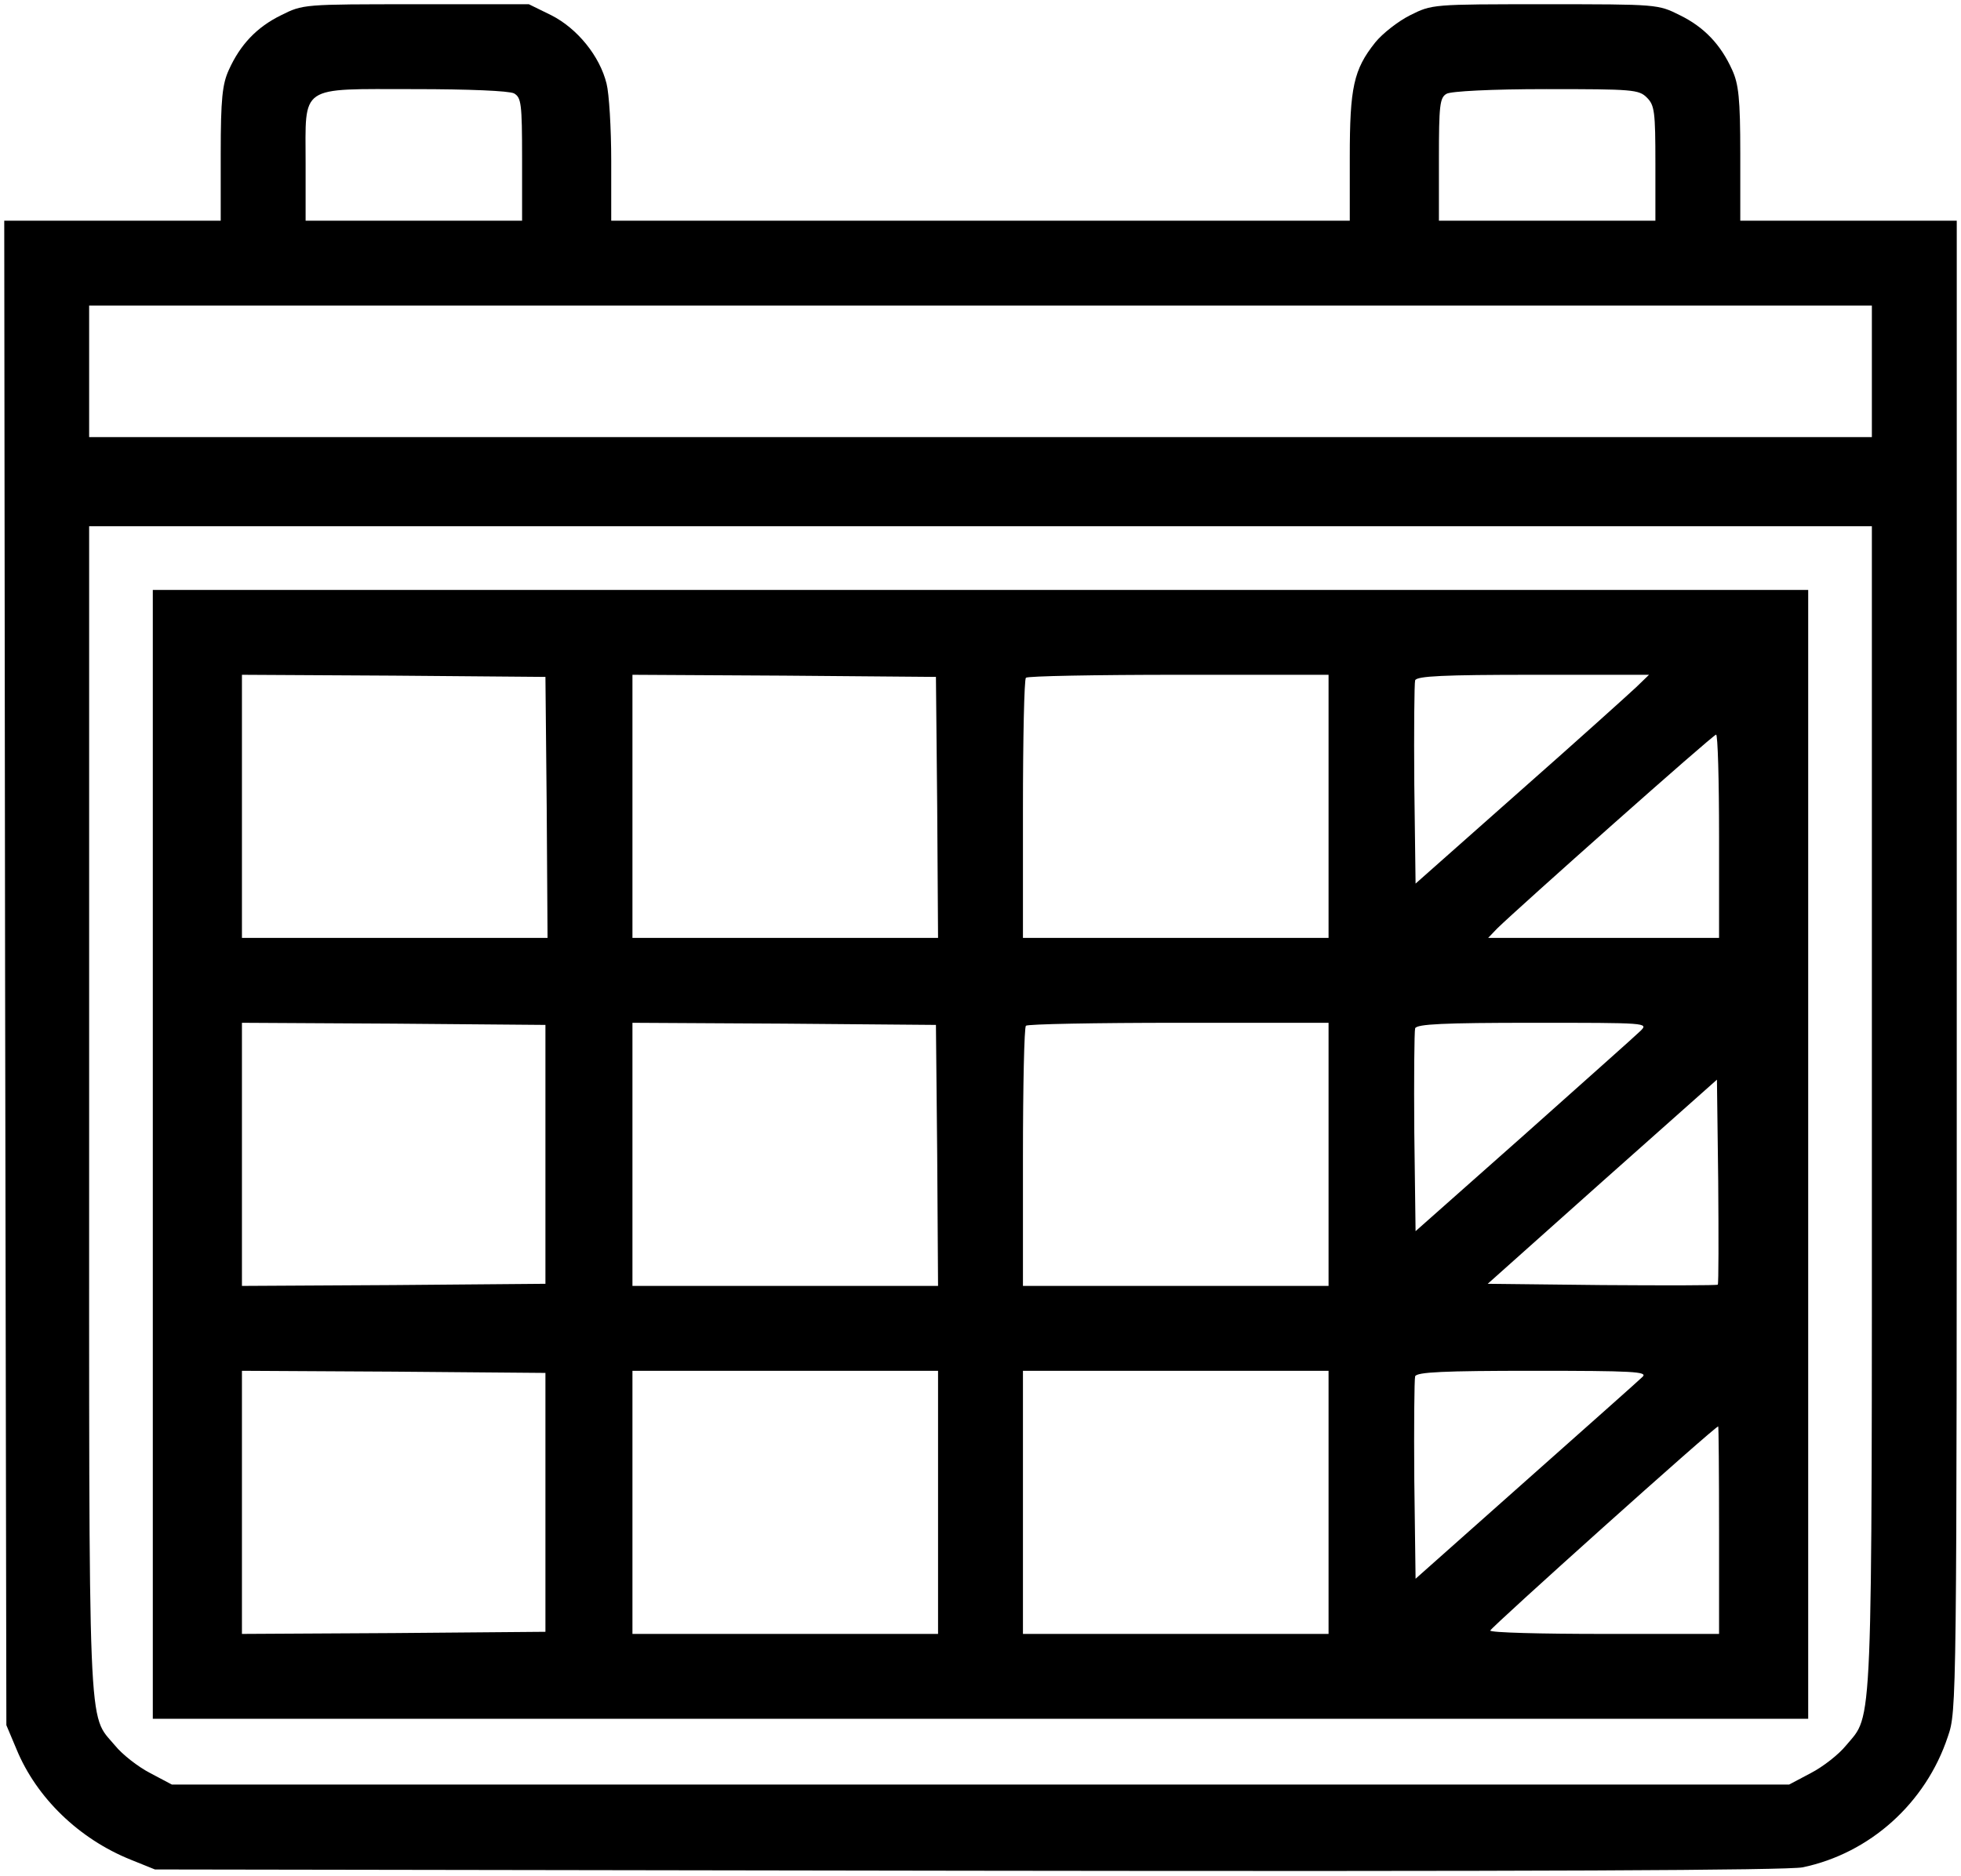
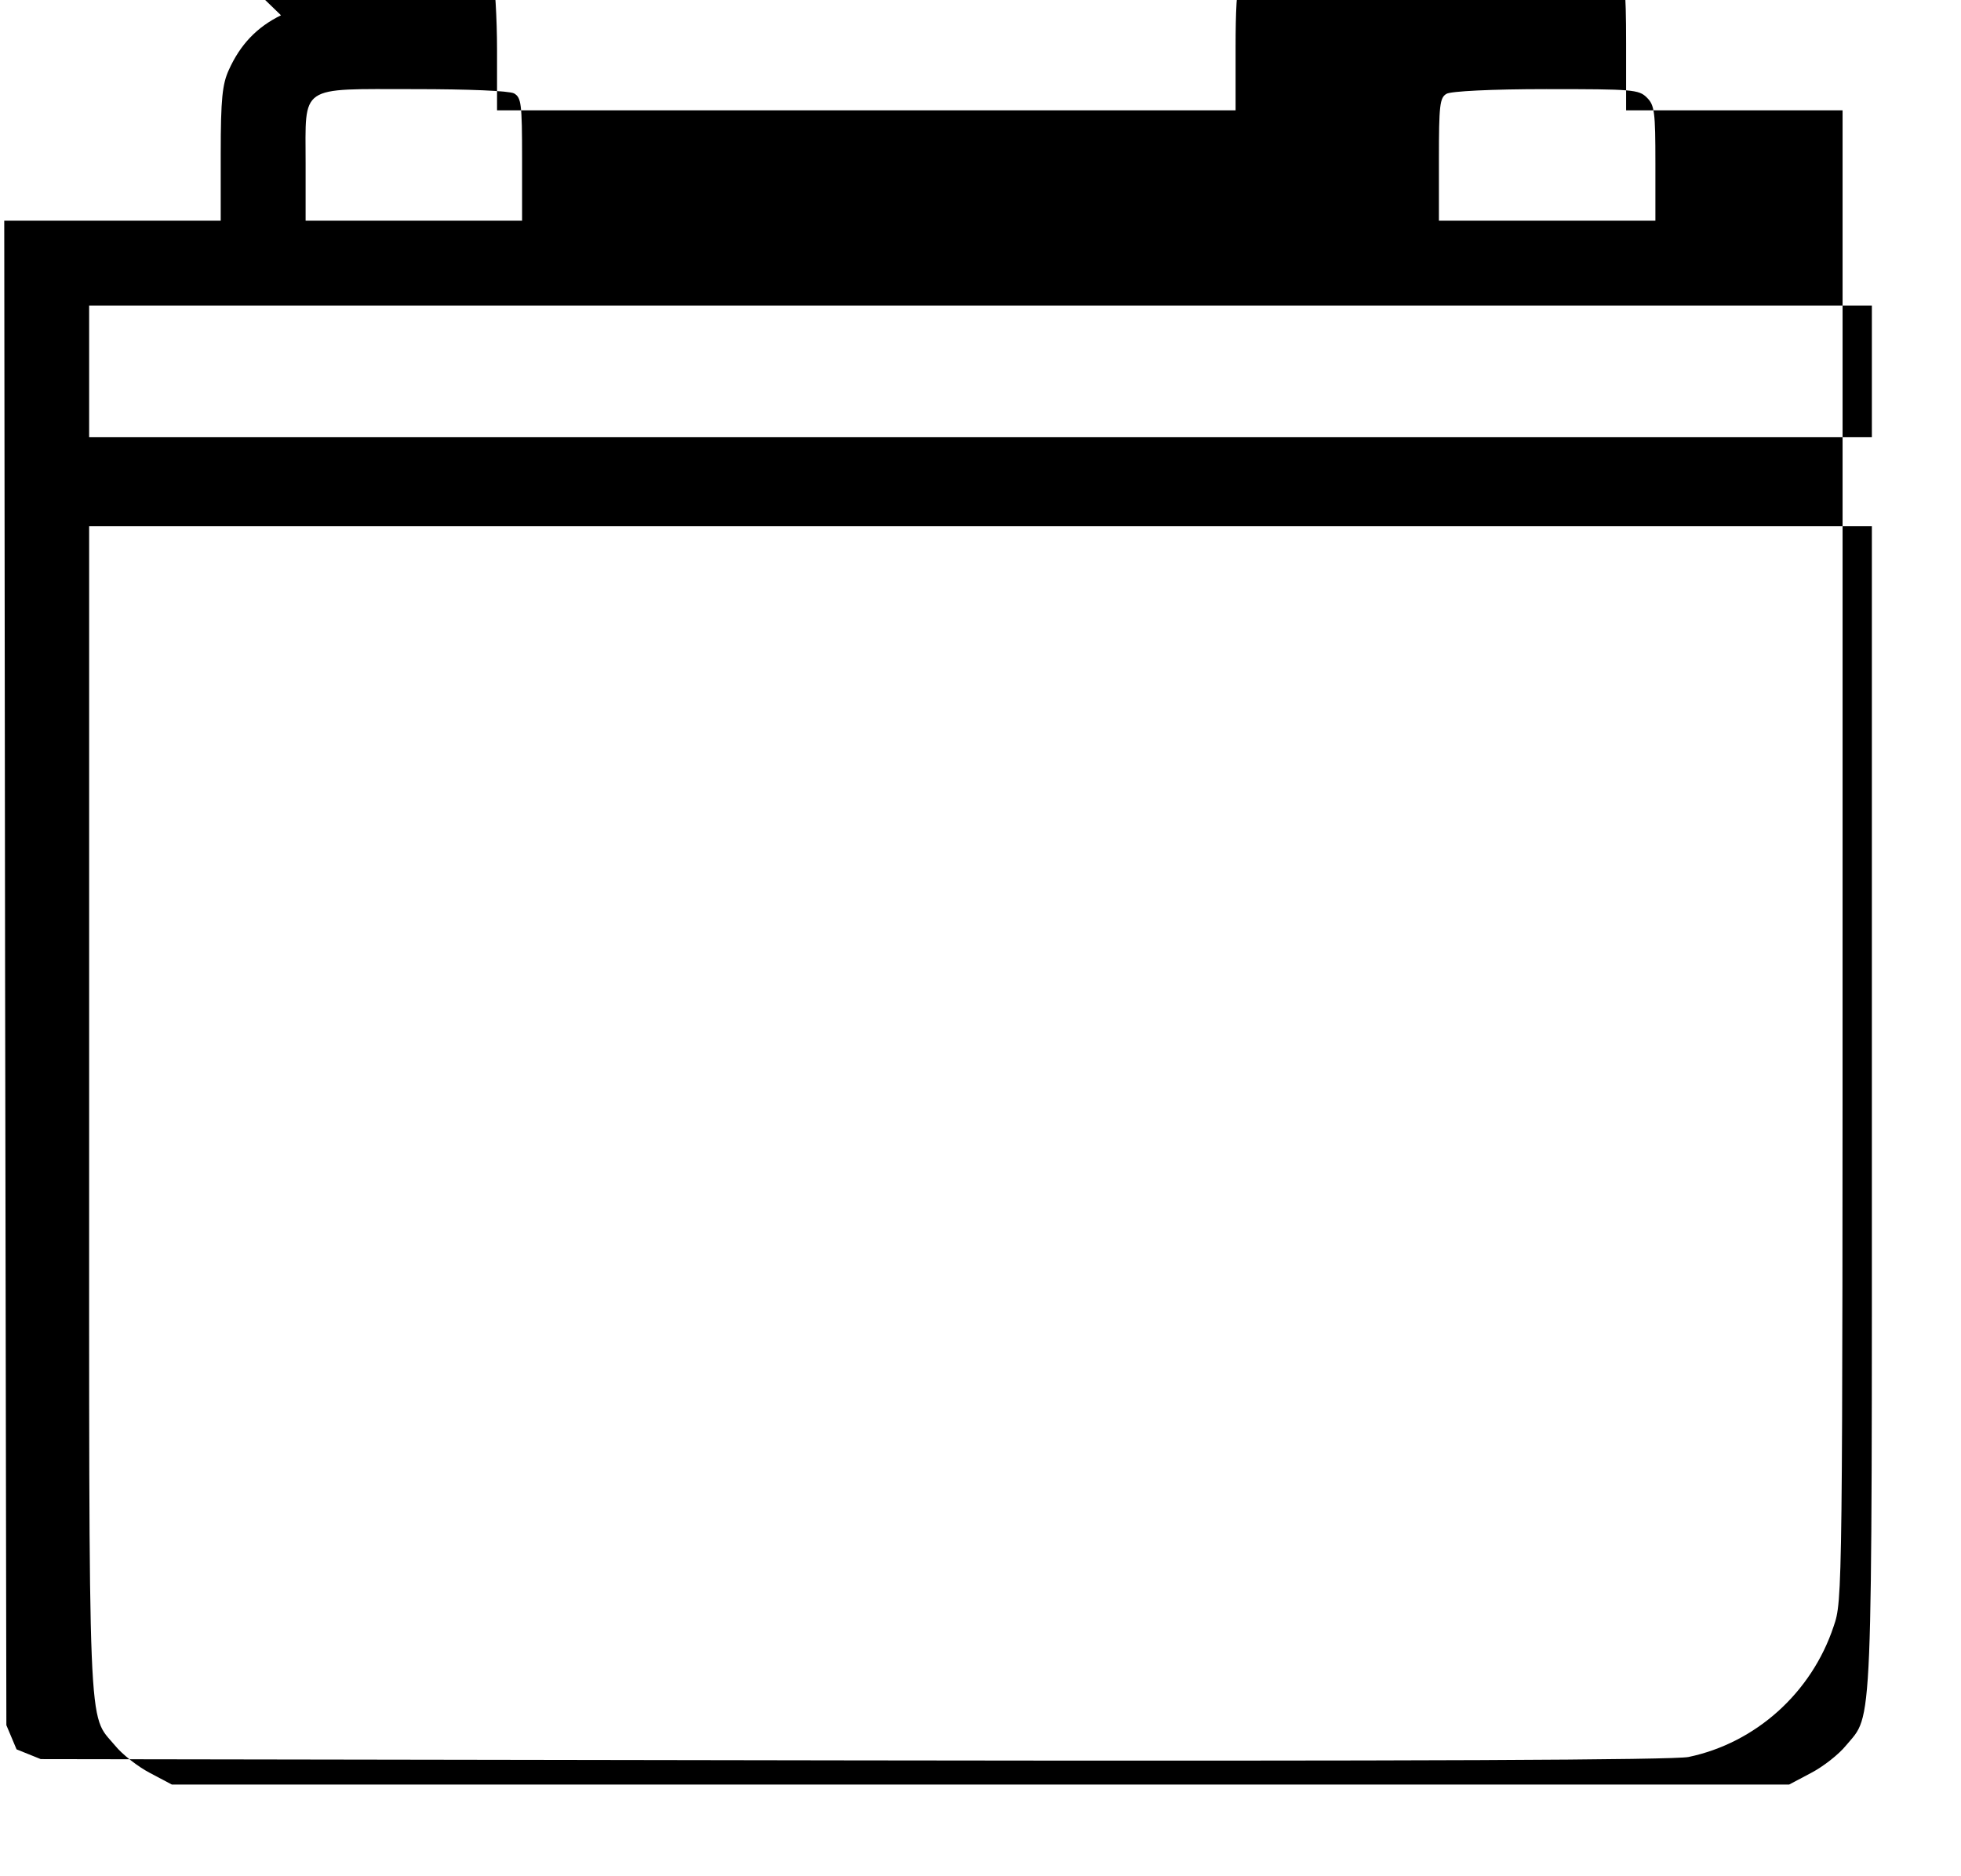
<svg xmlns="http://www.w3.org/2000/svg" version="1.0" width="462pt" height="442pt" viewBox="0 0 462 442" preserveAspectRatio="xMidYMid meet">
  <g transform="translate(0,442) scale(0.1,-0.1)" fill="#000000" stroke="none">
-     <path d="M662 4384 c-57 -28 -96 -69 -123 -129 -15 -33 -19 -67 -19 -197 l0 -158 -255 0 -255 0 2 -1772 3 -1773 24 -57 c47 -114 147 -211 269 -260 l57 -23 1915 -3 c1342 -2 1931 1 1967 8 158 33 290 151 342 308 21 61 21 66 21 1817 l0 1755 -255 0 -255 0 0 158 c0 130 -4 164 -19 197 -27 60 -66 101 -123 129 -52 26 -52 26 -318 26 -266 0 -266 0 -318 -26 -28 -14 -65 -43 -82 -64 -51 -64 -60 -106 -60 -271 l0 -149 -870 0 -870 0 0 141 c0 77 -5 159 -11 182 -16 65 -69 130 -130 161 l-53 26 -266 0 c-266 0 -266 0 -318 -26z m549 -184 c17 -10 19 -23 19 -155 l0 -145 -255 0 -255 0 0 135 c0 187 -18 175 256 175 129 0 223 -4 235 -10z m2669 -10 c18 -18 20 -33 20 -155 l0 -135 -255 0 -255 0 0 145 c0 127 2 145 18 154 10 6 105 11 235 11 204 0 218 -1 237 -20z m530 -645 l0 -155 -2100 0 -2100 0 0 155 0 155 2100 0 2100 0 0 -155z m0 -1733 c0 -1504 3 -1428 -61 -1505 -17 -21 -54 -50 -83 -65 l-51 -27 -1905 0 -1905 0 -51 27 c-29 15 -66 44 -83 65 -65 78 -61 -12 -61 1500 l0 1373 2100 0 2100 0 0 -1368z" />
-     <path d="M360 1700 l0 -1330 1950 0 1950 0 0 1330 0 1330 -1950 0 -1950 0 0 -1330z m928 818 l2 -308 -360 0 -360 0 0 310 0 310 358 -2 357 -3 3 -307z m920 0 l2 -308 -360 0 -360 0 0 310 0 310 358 -2 357 -3 3 -307z m922 2 l0 -310 -360 0 -360 0 0 303 c0 167 3 307 7 310 3 4 165 7 360 7 l353 0 0 -310z m725 281 c-17 -16 -140 -127 -275 -246 l-245 -217 -3 233 c-1 129 0 239 2 246 4 10 67 13 278 13 l273 0 -30 -29z m195 -351 l0 -240 -272 0 -272 0 21 22 c50 49 509 457 516 457 4 1 7 -107 7 -239z m-2765 -750 l0 -305 -357 -3 -358 -2 0 310 0 310 358 -2 357 -3 0 -305z m923 -2 l2 -308 -360 0 -360 0 0 310 0 310 358 -2 357 -3 3 -307z m922 2 l0 -310 -360 0 -360 0 0 303 c0 167 3 307 7 310 3 4 165 7 360 7 l353 0 0 -310z m735 291 c-11 -11 -135 -121 -275 -246 l-255 -226 -3 233 c-1 128 0 238 2 245 4 10 67 13 278 13 269 0 272 0 253 -19z m182 -598 c-2 -2 -125 -2 -273 -1 l-269 3 270 241 270 240 3 -239 c1 -132 1 -242 -1 -244z m-2762 -513 l0 -305 -357 -3 -358 -2 0 310 0 310 358 -2 357 -3 0 -305z m925 0 l0 -310 -360 0 -360 0 0 310 0 310 360 0 360 0 0 -310z m920 0 l0 -310 -360 0 -360 0 0 310 0 310 360 0 360 0 0 -310z m740 296 c-8 -8 -132 -118 -275 -245 l-260 -231 -3 232 c-1 128 0 238 2 245 4 10 67 13 278 13 236 0 270 -2 258 -14z m180 -361 l0 -245 -270 0 c-148 0 -270 3 -269 8 0 6 528 480 537 481 1 1 2 -109 2 -244z" />
+     <path d="M662 4384 c-57 -28 -96 -69 -123 -129 -15 -33 -19 -67 -19 -197 l0 -158 -255 0 -255 0 2 -1772 3 -1773 24 -57 l57 -23 1915 -3 c1342 -2 1931 1 1967 8 158 33 290 151 342 308 21 61 21 66 21 1817 l0 1755 -255 0 -255 0 0 158 c0 130 -4 164 -19 197 -27 60 -66 101 -123 129 -52 26 -52 26 -318 26 -266 0 -266 0 -318 -26 -28 -14 -65 -43 -82 -64 -51 -64 -60 -106 -60 -271 l0 -149 -870 0 -870 0 0 141 c0 77 -5 159 -11 182 -16 65 -69 130 -130 161 l-53 26 -266 0 c-266 0 -266 0 -318 -26z m549 -184 c17 -10 19 -23 19 -155 l0 -145 -255 0 -255 0 0 135 c0 187 -18 175 256 175 129 0 223 -4 235 -10z m2669 -10 c18 -18 20 -33 20 -155 l0 -135 -255 0 -255 0 0 145 c0 127 2 145 18 154 10 6 105 11 235 11 204 0 218 -1 237 -20z m530 -645 l0 -155 -2100 0 -2100 0 0 155 0 155 2100 0 2100 0 0 -155z m0 -1733 c0 -1504 3 -1428 -61 -1505 -17 -21 -54 -50 -83 -65 l-51 -27 -1905 0 -1905 0 -51 27 c-29 15 -66 44 -83 65 -65 78 -61 -12 -61 1500 l0 1373 2100 0 2100 0 0 -1368z" />
  </g>
</svg>